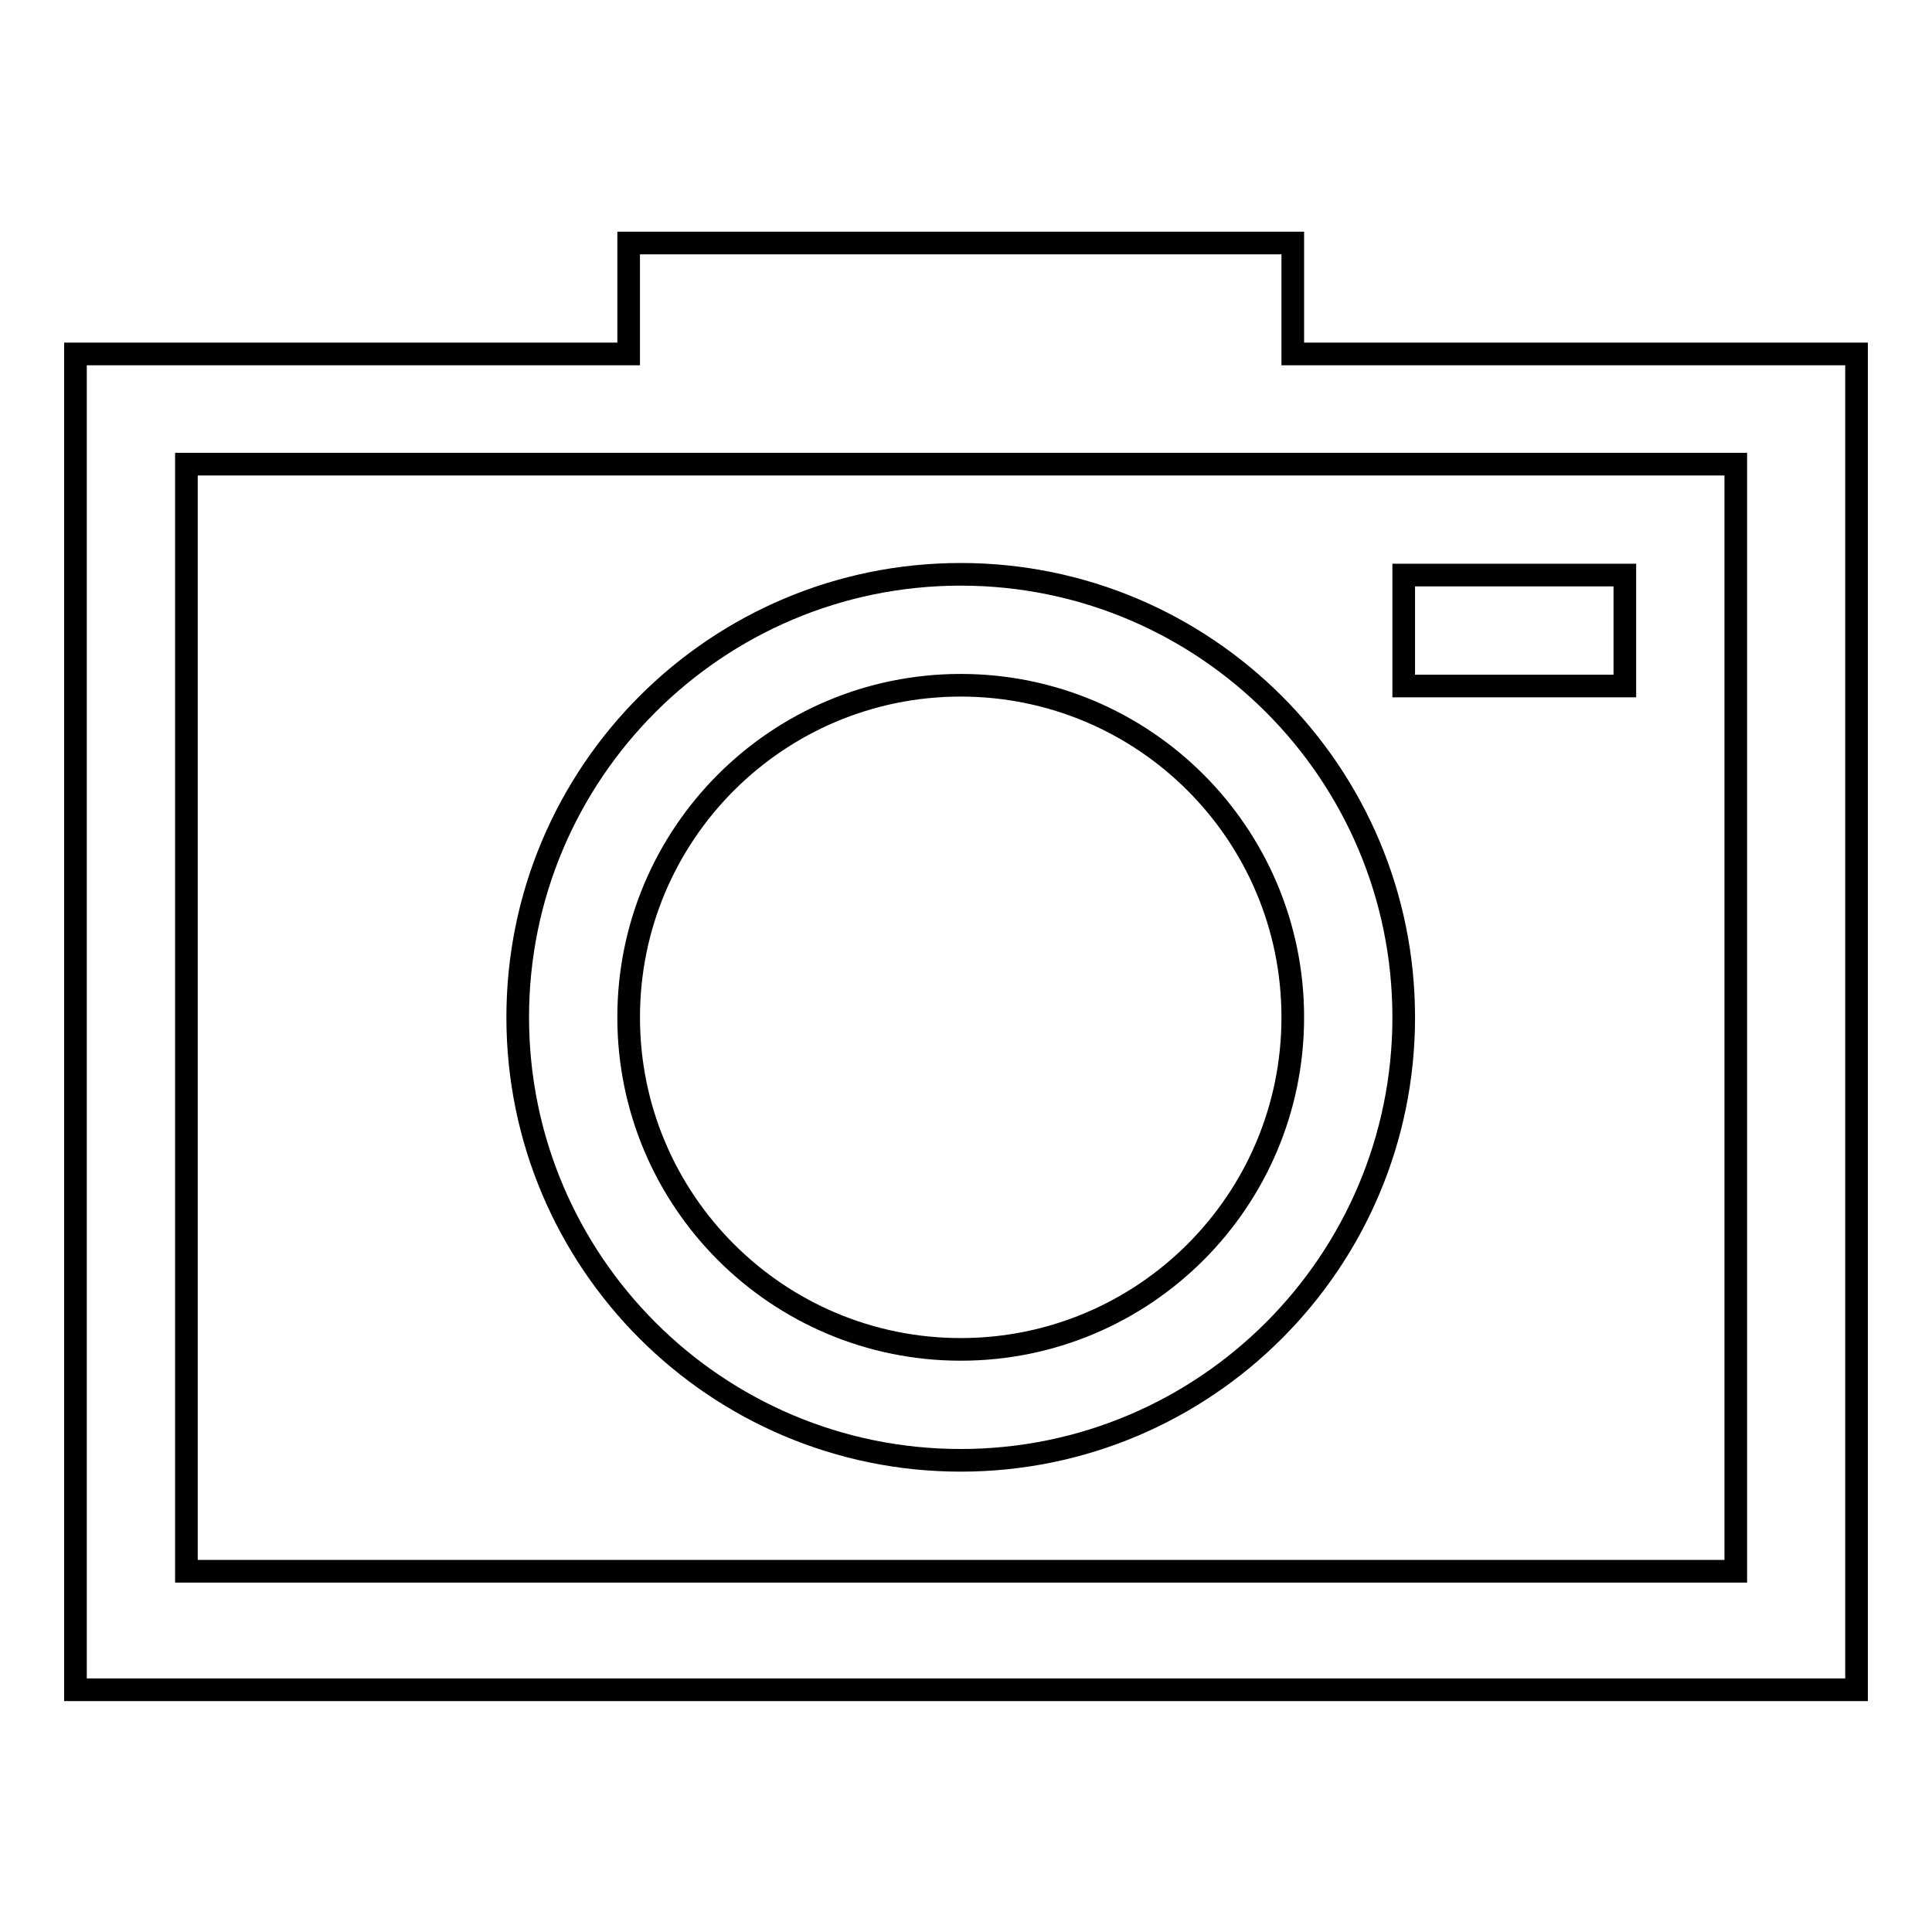
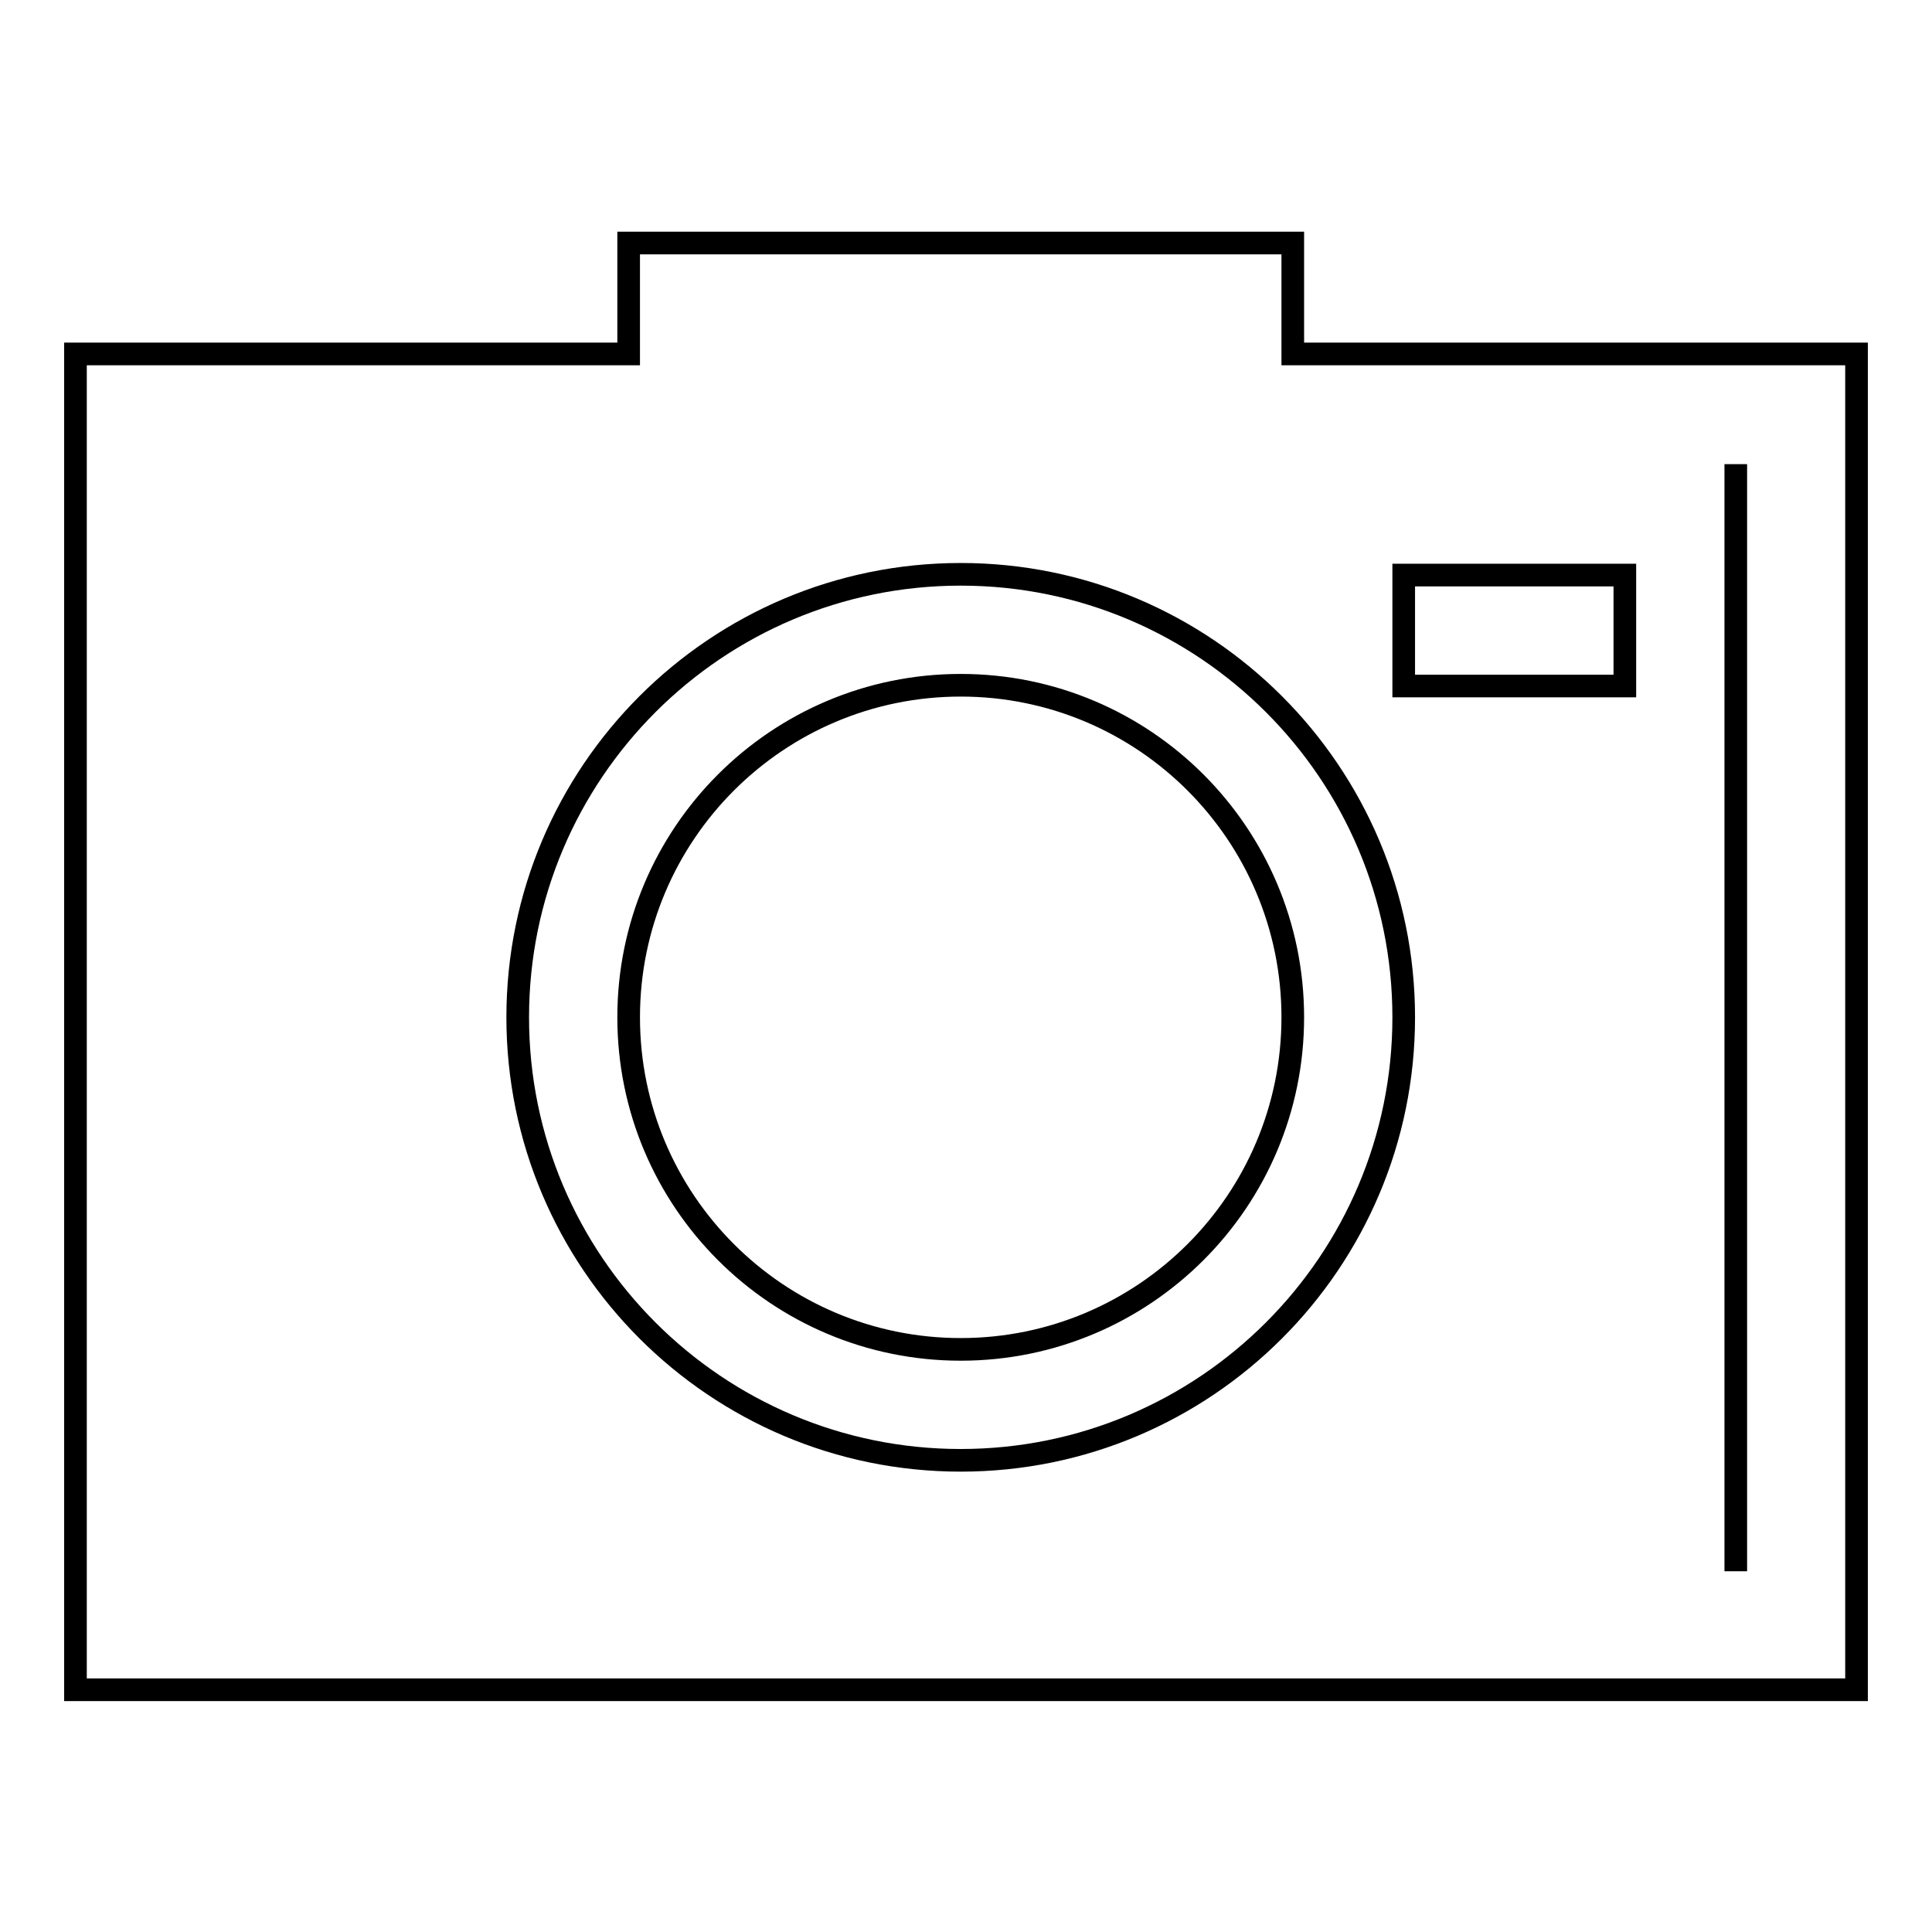
<svg xmlns="http://www.w3.org/2000/svg" version="1.1" x="0px" y="0px" viewBox="0 0 256 256" enable-background="new 0 0 256 256" xml:space="preserve">
  <g>
    <g>
-       <path stroke-width="3" fill-opacity="0" stroke="#000000" d="M171.3,46.8V32.2h-88v14.7H10v177h236v-177H171.3z M230,208.2H24.7V61.5H230V208.2L230,208.2z M127.3,193.5c32.4,0,58.7-26.3,58.7-58.7s-26.3-58.7-58.7-58.7c-32.4,0-58.7,26.3-58.7,58.7S94.9,193.5,127.3,193.5z M127.3,90.8c24.3,0,44,19.7,44,44c0,24.3-19.7,44-44,44c-24.3,0-44-19.7-44-44C83.3,110.5,103,90.8,127.3,90.8z M215.3,76.2H186v14.7h29.3V76.2z" />
+       <path stroke-width="3" fill-opacity="0" stroke="#000000" d="M171.3,46.8V32.2h-88v14.7H10v177h236v-177H171.3z M230,208.2V61.5H230V208.2L230,208.2z M127.3,193.5c32.4,0,58.7-26.3,58.7-58.7s-26.3-58.7-58.7-58.7c-32.4,0-58.7,26.3-58.7,58.7S94.9,193.5,127.3,193.5z M127.3,90.8c24.3,0,44,19.7,44,44c0,24.3-19.7,44-44,44c-24.3,0-44-19.7-44-44C83.3,110.5,103,90.8,127.3,90.8z M215.3,76.2H186v14.7h29.3V76.2z" />
    </g>
  </g>
</svg>